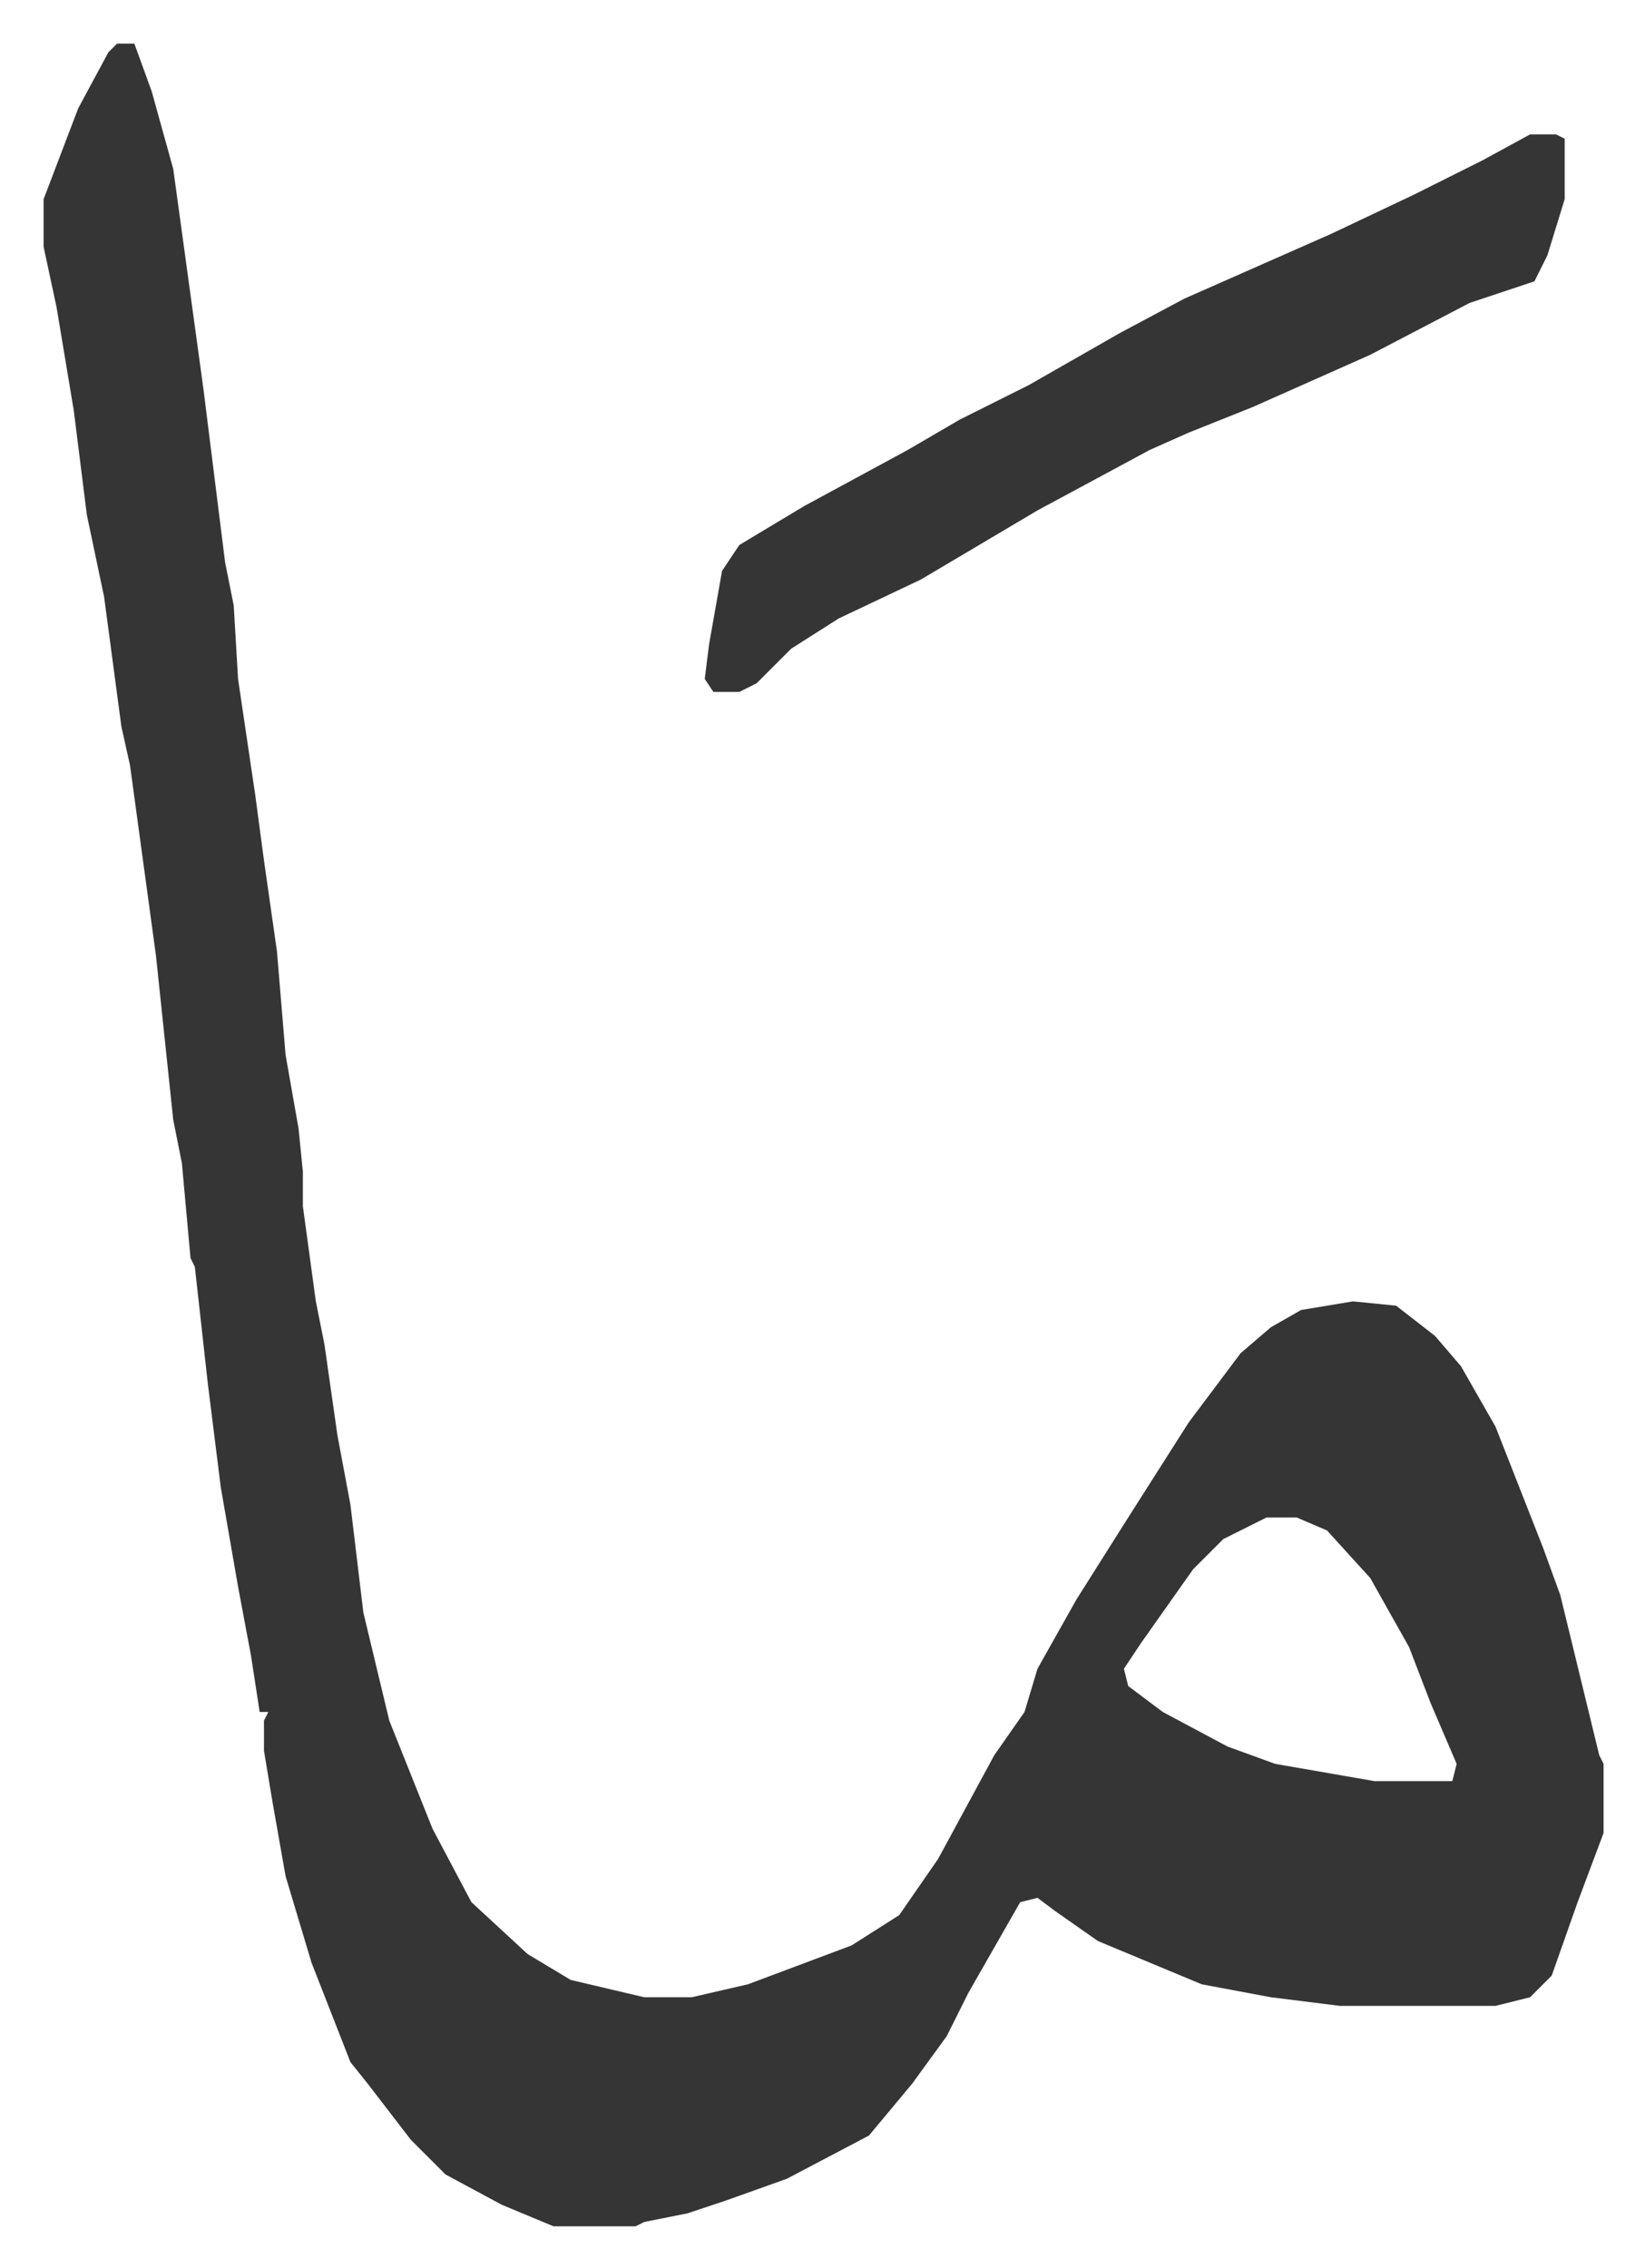
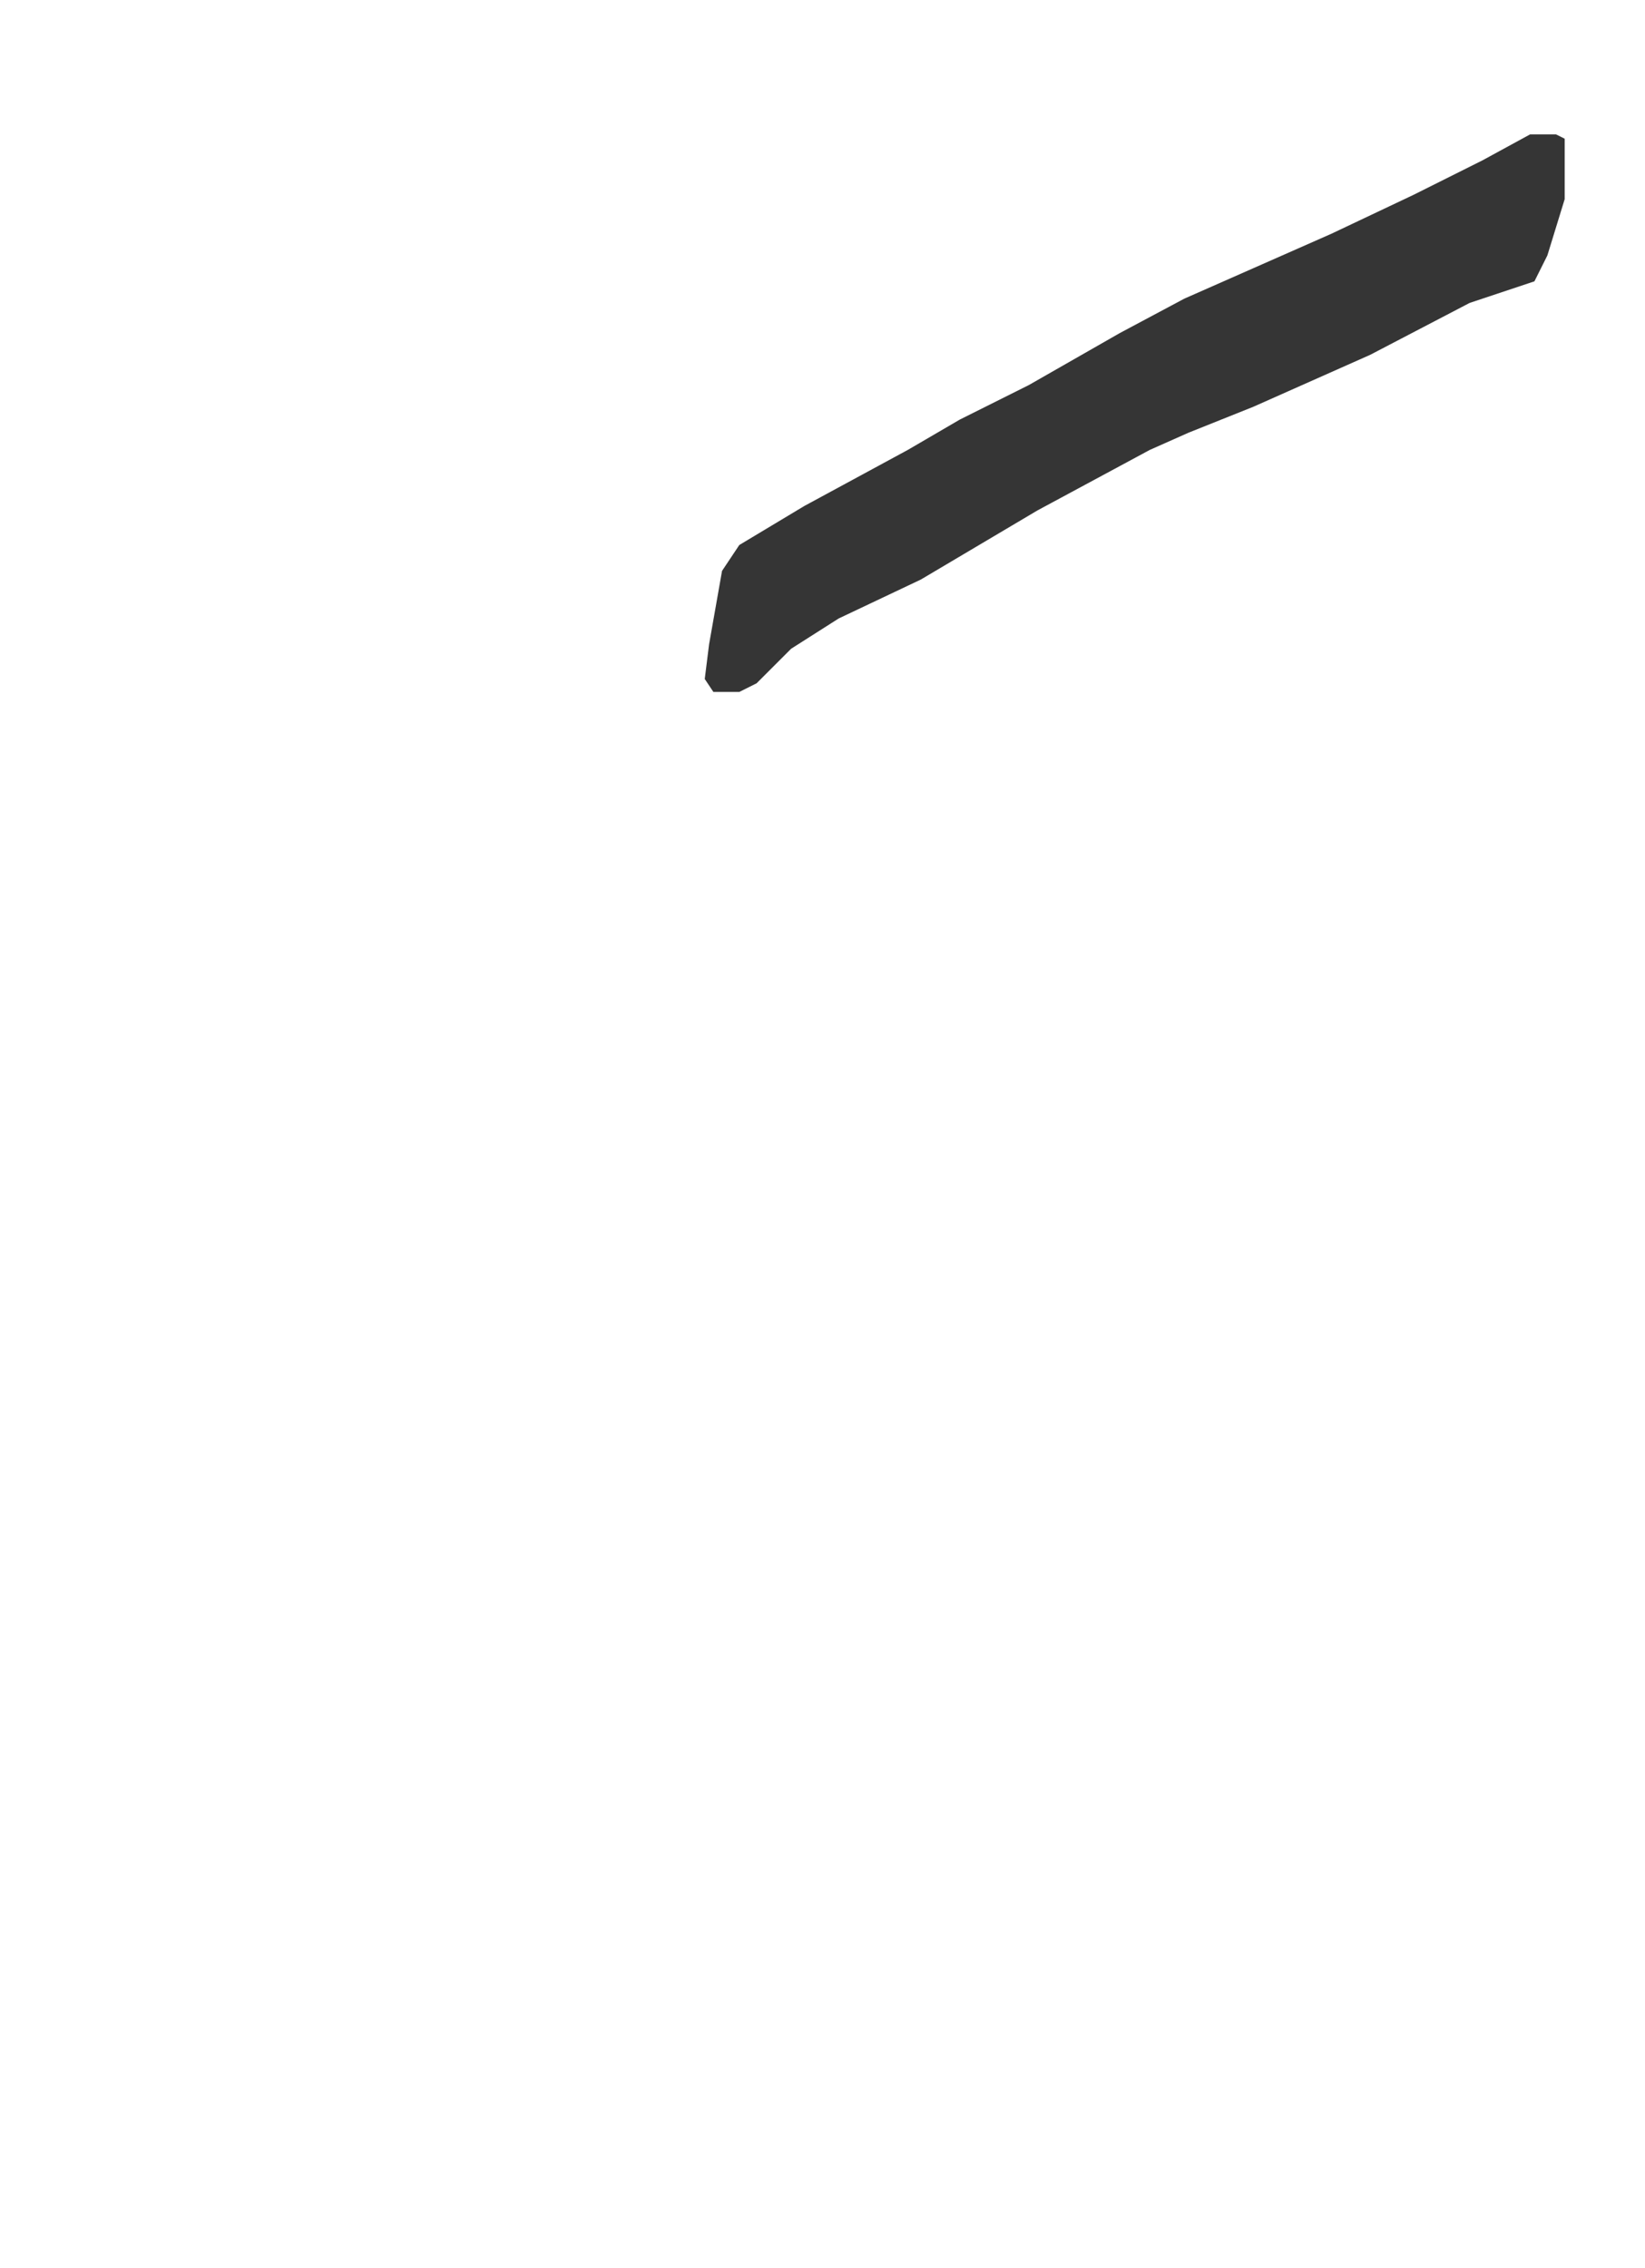
<svg xmlns="http://www.w3.org/2000/svg" role="img" viewBox="-10.09 464.91 380.68 524.68">
-   <path fill="#353535" id="rule_normal" d="M17 475h4l4 11 5 18 7 51 5 40 2 10 1 17 4 27 2 15 3 21 2 24 3 17 1 10v8l3 22 2 10 3 21 3 16 3 25 6 25 10 25 9 17 13 12 10 6 17 4h11l13-3 24-9 11-7 9-13 13-24 7-10 3-10 9-16 12-19 14-22 12-16 7-6 7-4 12-2 10 1 9 7 6 7 8 14 11 28 4 11 9 37 1 2v16l-6 16-6 17-5 5-8 2h-36l-16-2-16-3-24-10-10-7-4-3-4 1-12 21-5 10-8 11-10 12-19 10-14 5-9 3-10 2-2 1h-19l-12-5-13-7-8-8-10-13-4-5-9-23-6-20-3-17-2-12v-7l1-2h-2l-2-13-3-16-4-23-3-24-3-27-1-2-2-22-2-10-4-38-6-44-2-9-4-30-4-19-3-24-4-24-3-14v-11l8-21 7-13zm266 341l-10 5-7 7-12 17-4 6 1 4 8 6 15 8 11 4 23 4h18l1-4-6-14-5-13-9-16-10-11-7-3z" />
  <path fill="#353535" id="rule_normal" d="M344 496h6l2 1v14l-4 13-3 6-15 5-23 12-27 12-15 6-9 4-26 14-27 16-19 9-11 7-8 8-4 2h-6l-2-3 1-8 3-17 4-6 15-9 24-13 12-7 16-8 21-12 15-8 34-15 19-9 16-8z" />
</svg>